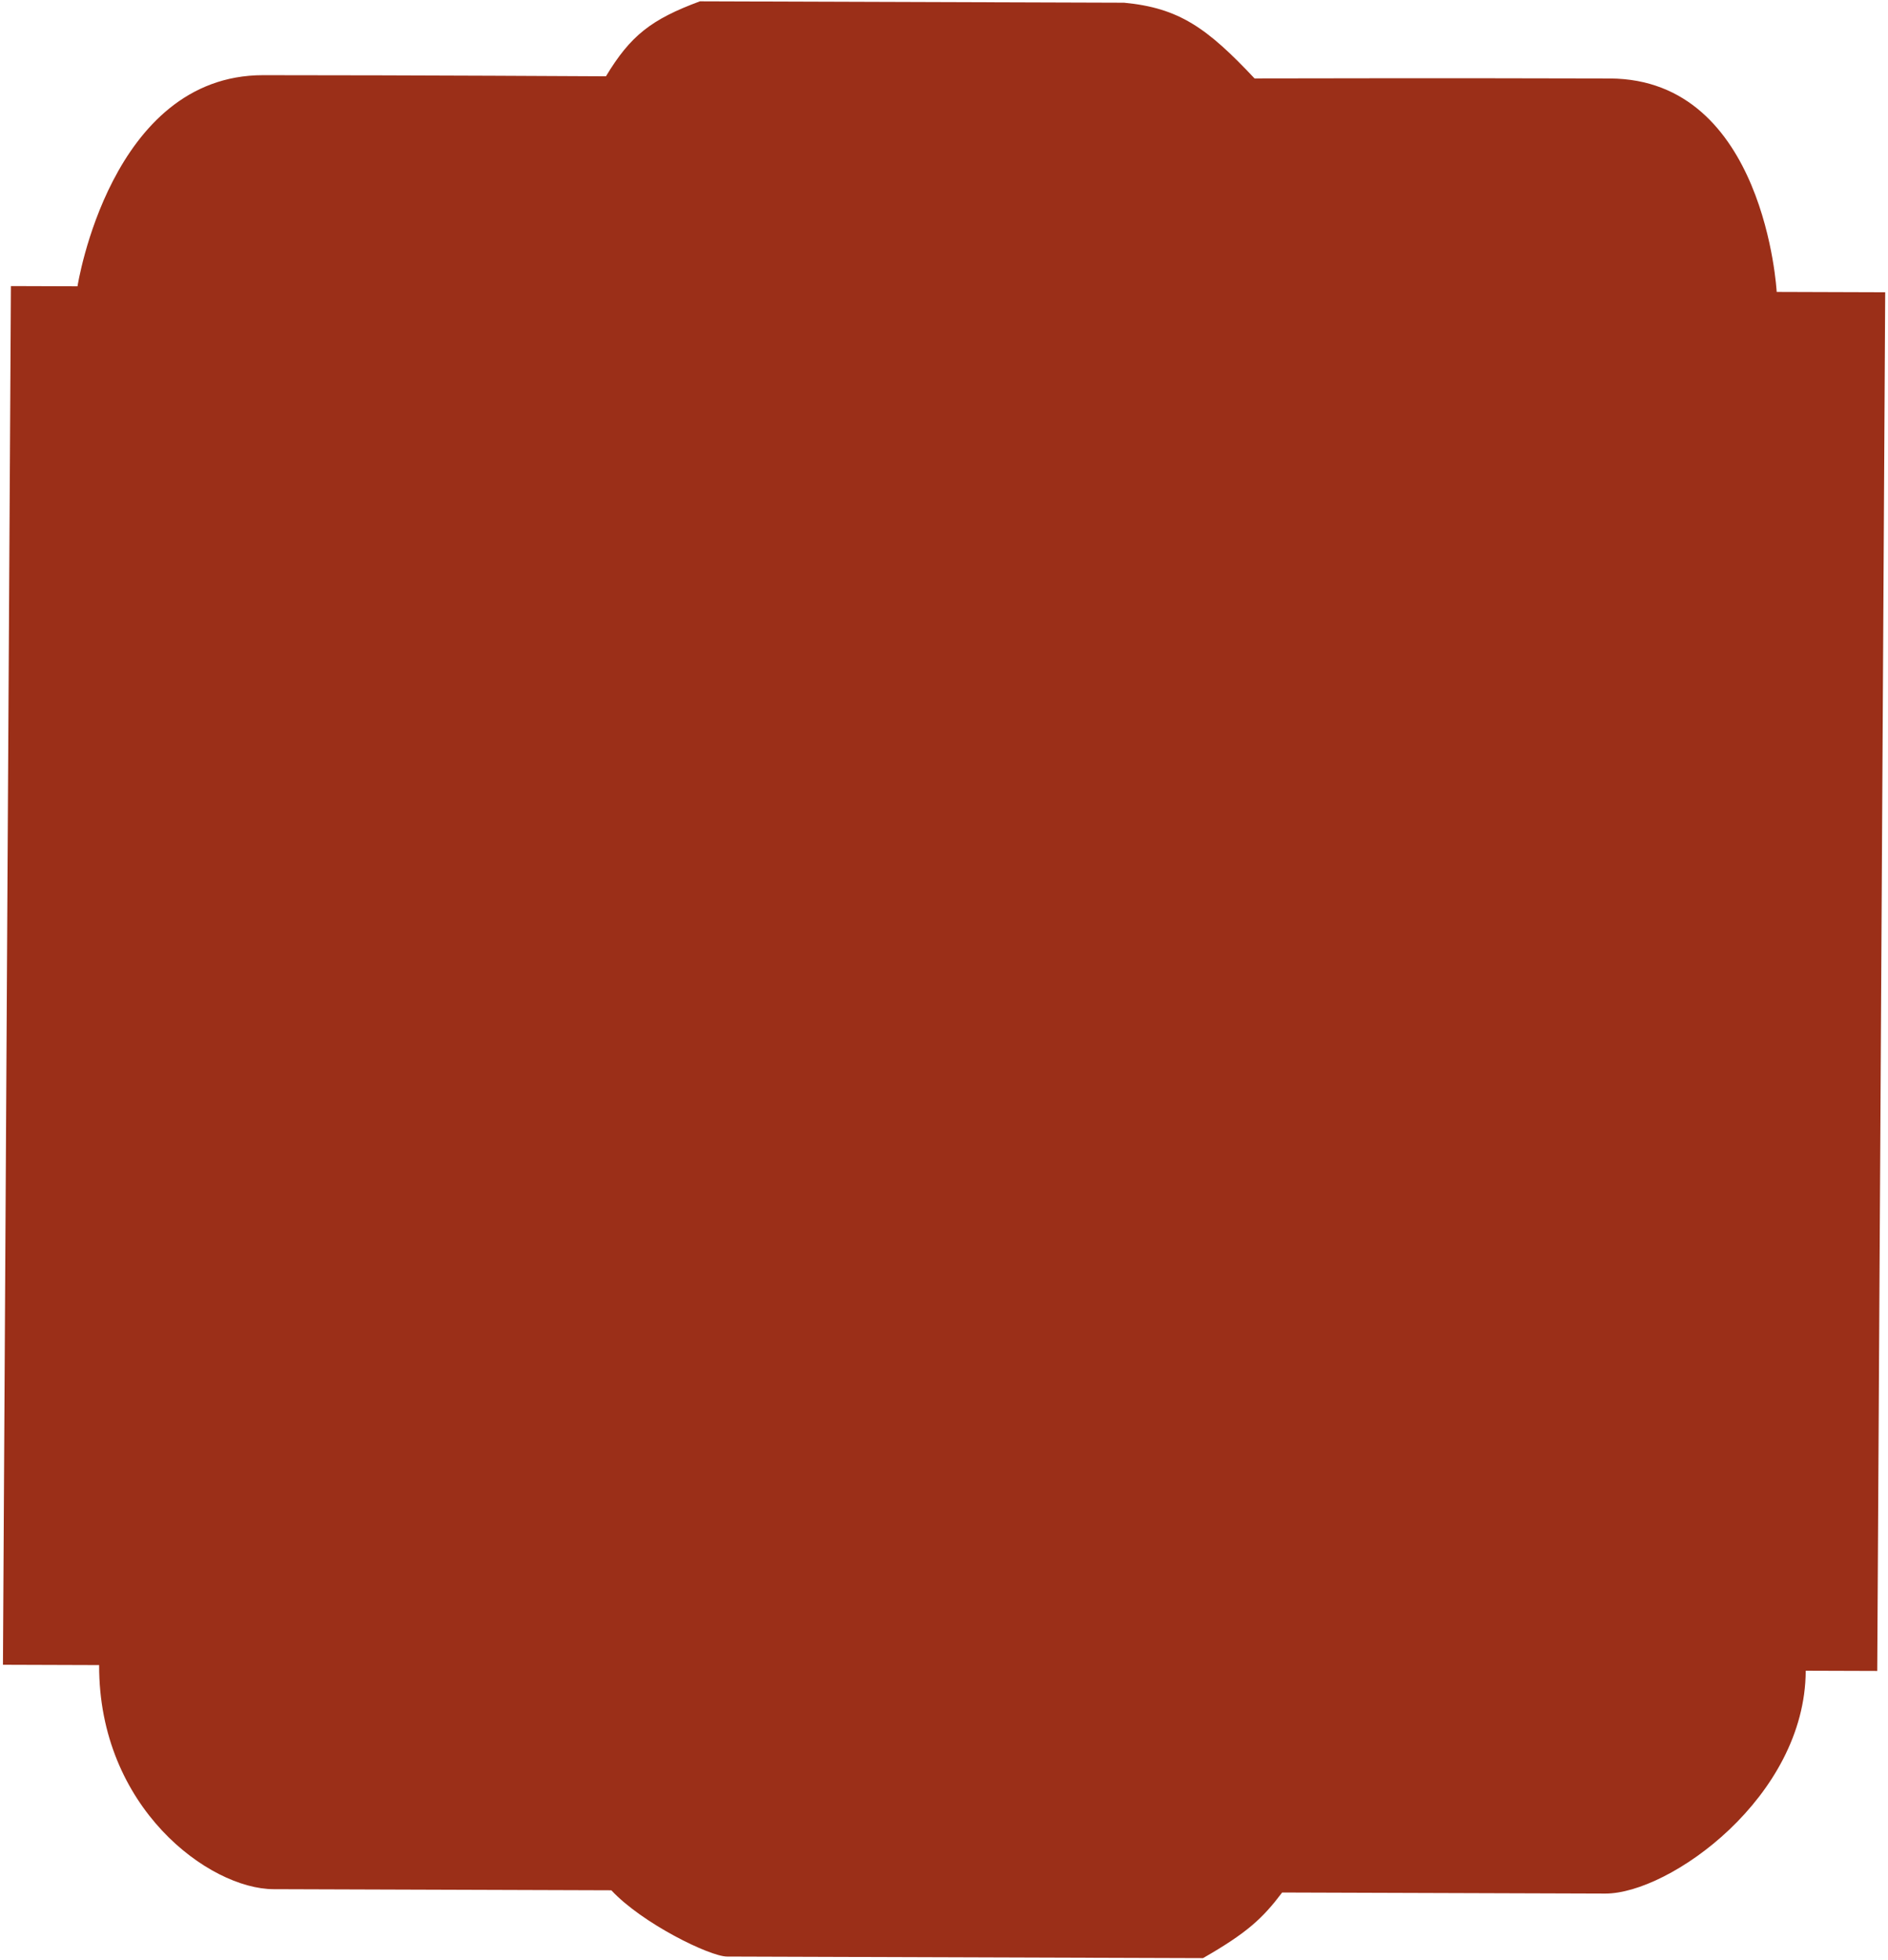
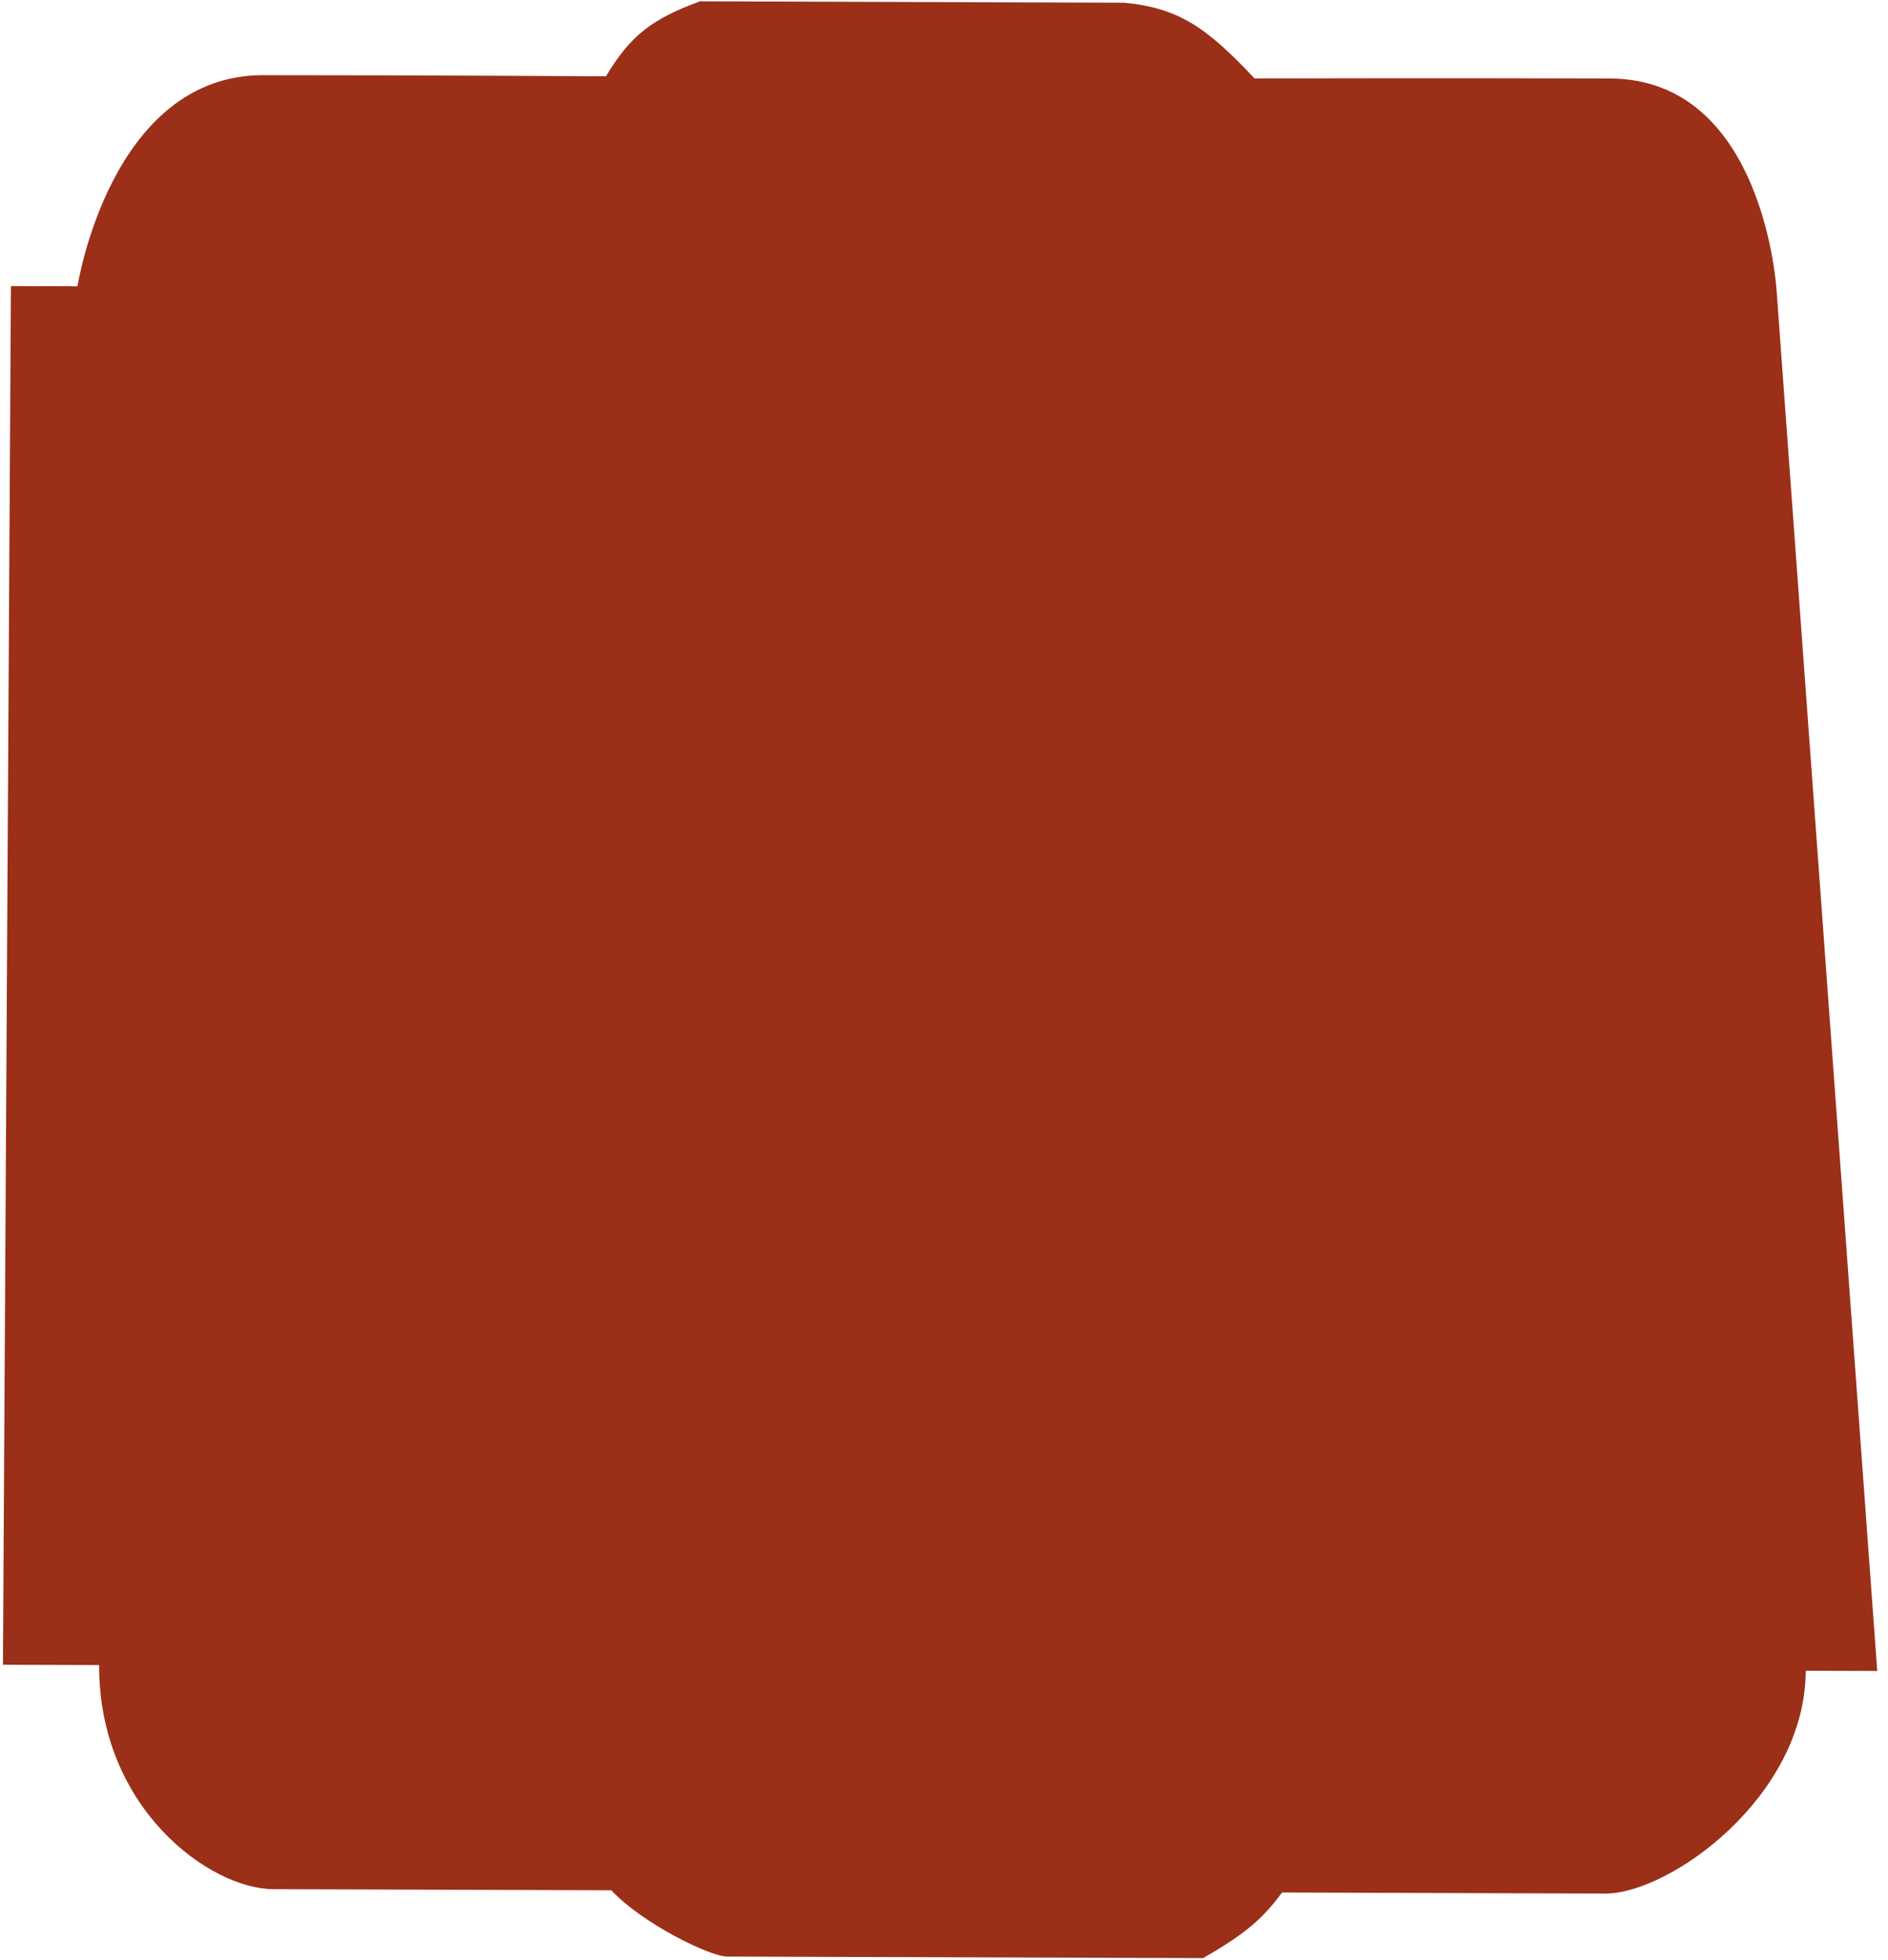
<svg xmlns="http://www.w3.org/2000/svg" width="367" height="381" viewBox="0 0 367 381" fill="none">
-   <path d="M351.006 324.722L364.908 324.767L366.456 56.804L345.363 56.735C345.363 56.735 343.128 15.355 312.921 15.255C282.715 15.156 243.868 15.245 243.868 15.245C234.632 5.422 229.184 1.539 218.509 0.528L136.054 0.257C126.602 3.761 122.558 6.909 117.789 14.829C117.789 14.829 80.856 14.614 51.154 14.61C21.452 14.605 15.065 55.646 15.065 55.646L2.121 55.603L0.574 323.566L19.27 323.628C19.179 351.376 40.699 367.14 53.163 367.181L118.84 367.398C124.785 373.804 137.973 380.265 141.328 380.276L233.85 380.581C242.398 375.682 245.415 372.879 249.233 367.828L312.033 368.035C324.497 368.076 350.925 349.269 351.006 324.722Z" fill="#9B2F18" />
+   <path d="M351.006 324.722L364.908 324.767L345.363 56.735C345.363 56.735 343.128 15.355 312.921 15.255C282.715 15.156 243.868 15.245 243.868 15.245C234.632 5.422 229.184 1.539 218.509 0.528L136.054 0.257C126.602 3.761 122.558 6.909 117.789 14.829C117.789 14.829 80.856 14.614 51.154 14.61C21.452 14.605 15.065 55.646 15.065 55.646L2.121 55.603L0.574 323.566L19.27 323.628C19.179 351.376 40.699 367.14 53.163 367.181L118.84 367.398C124.785 373.804 137.973 380.265 141.328 380.276L233.85 380.581C242.398 375.682 245.415 372.879 249.233 367.828L312.033 368.035C324.497 368.076 350.925 349.269 351.006 324.722Z" fill="#9B2F18" />
</svg>